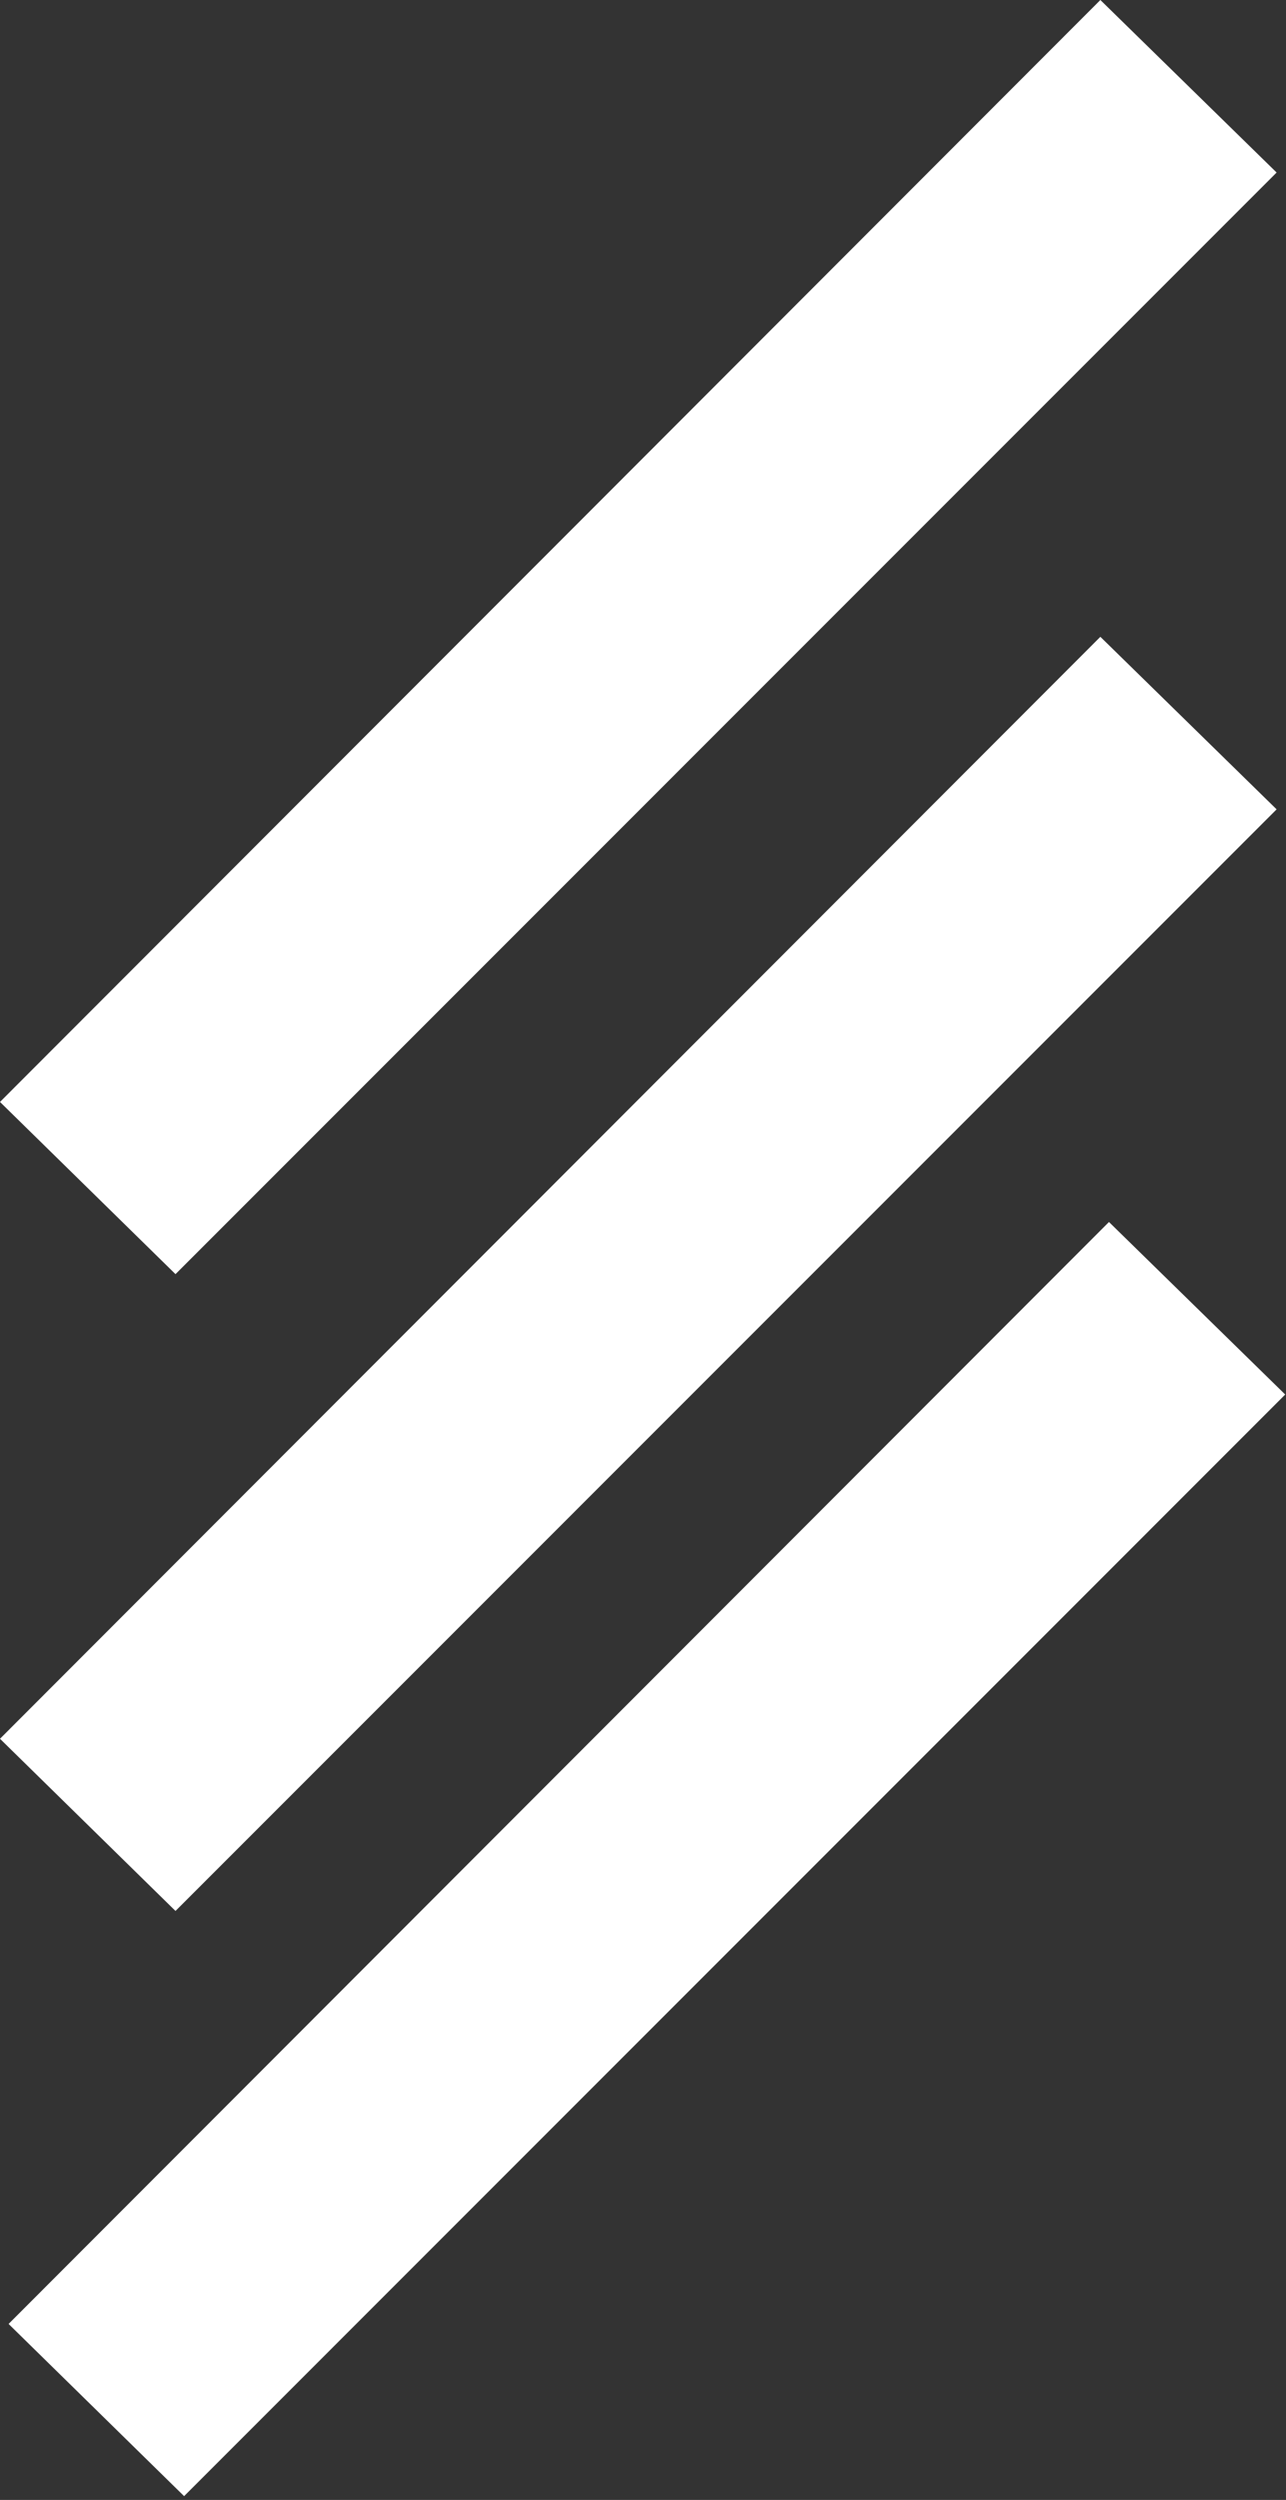
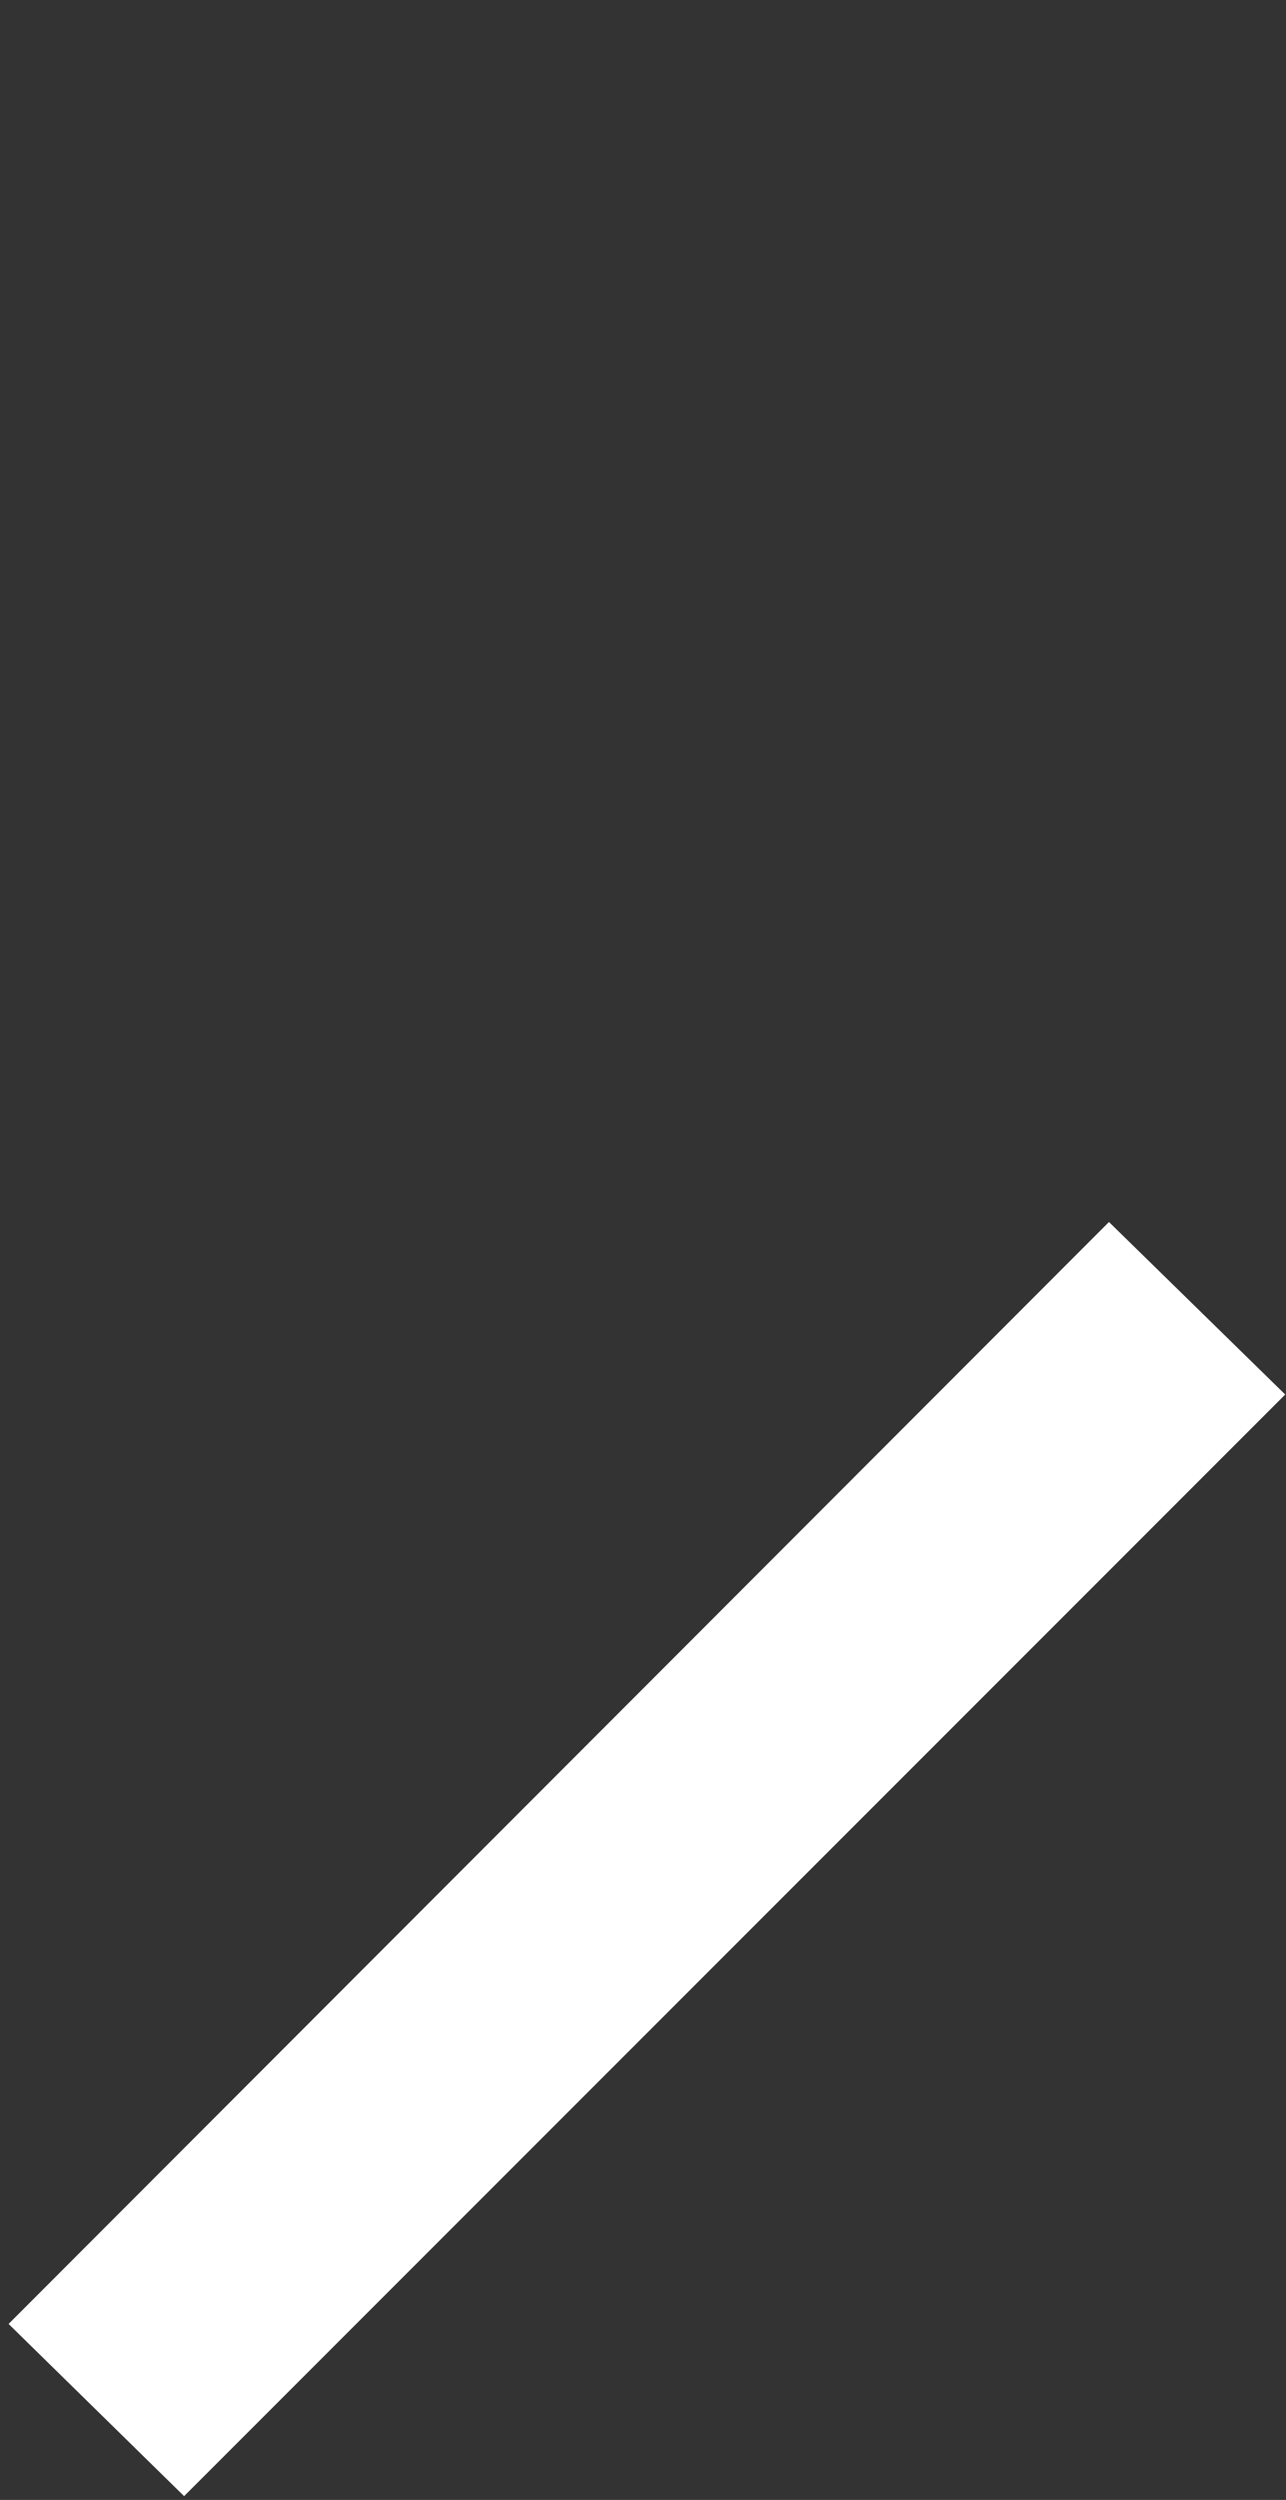
<svg xmlns="http://www.w3.org/2000/svg" width="299" height="581" viewBox="0 0 299 581" fill="none">
  <rect x="0" y="0" width="299" height="581" fill="#333333" stroke="none" />
-   <path fill-rule="evenodd" clip-rule="evenodd" d="M296.818 40.098L255.84 0L-0.002 256.101L40.805 296.121L296.818 40.098Z" fill="white" />
-   <path fill-rule="evenodd" clip-rule="evenodd" d="M296.818 188.098L255.84 148L-0.002 404.101L40.805 444.121L296.818 188.098Z" fill="white" />
  <path fill-rule="evenodd" clip-rule="evenodd" d="M298.818 324.098L257.84 284L1.998 540.101L42.805 580.121L298.818 324.098Z" fill="white" />
</svg>